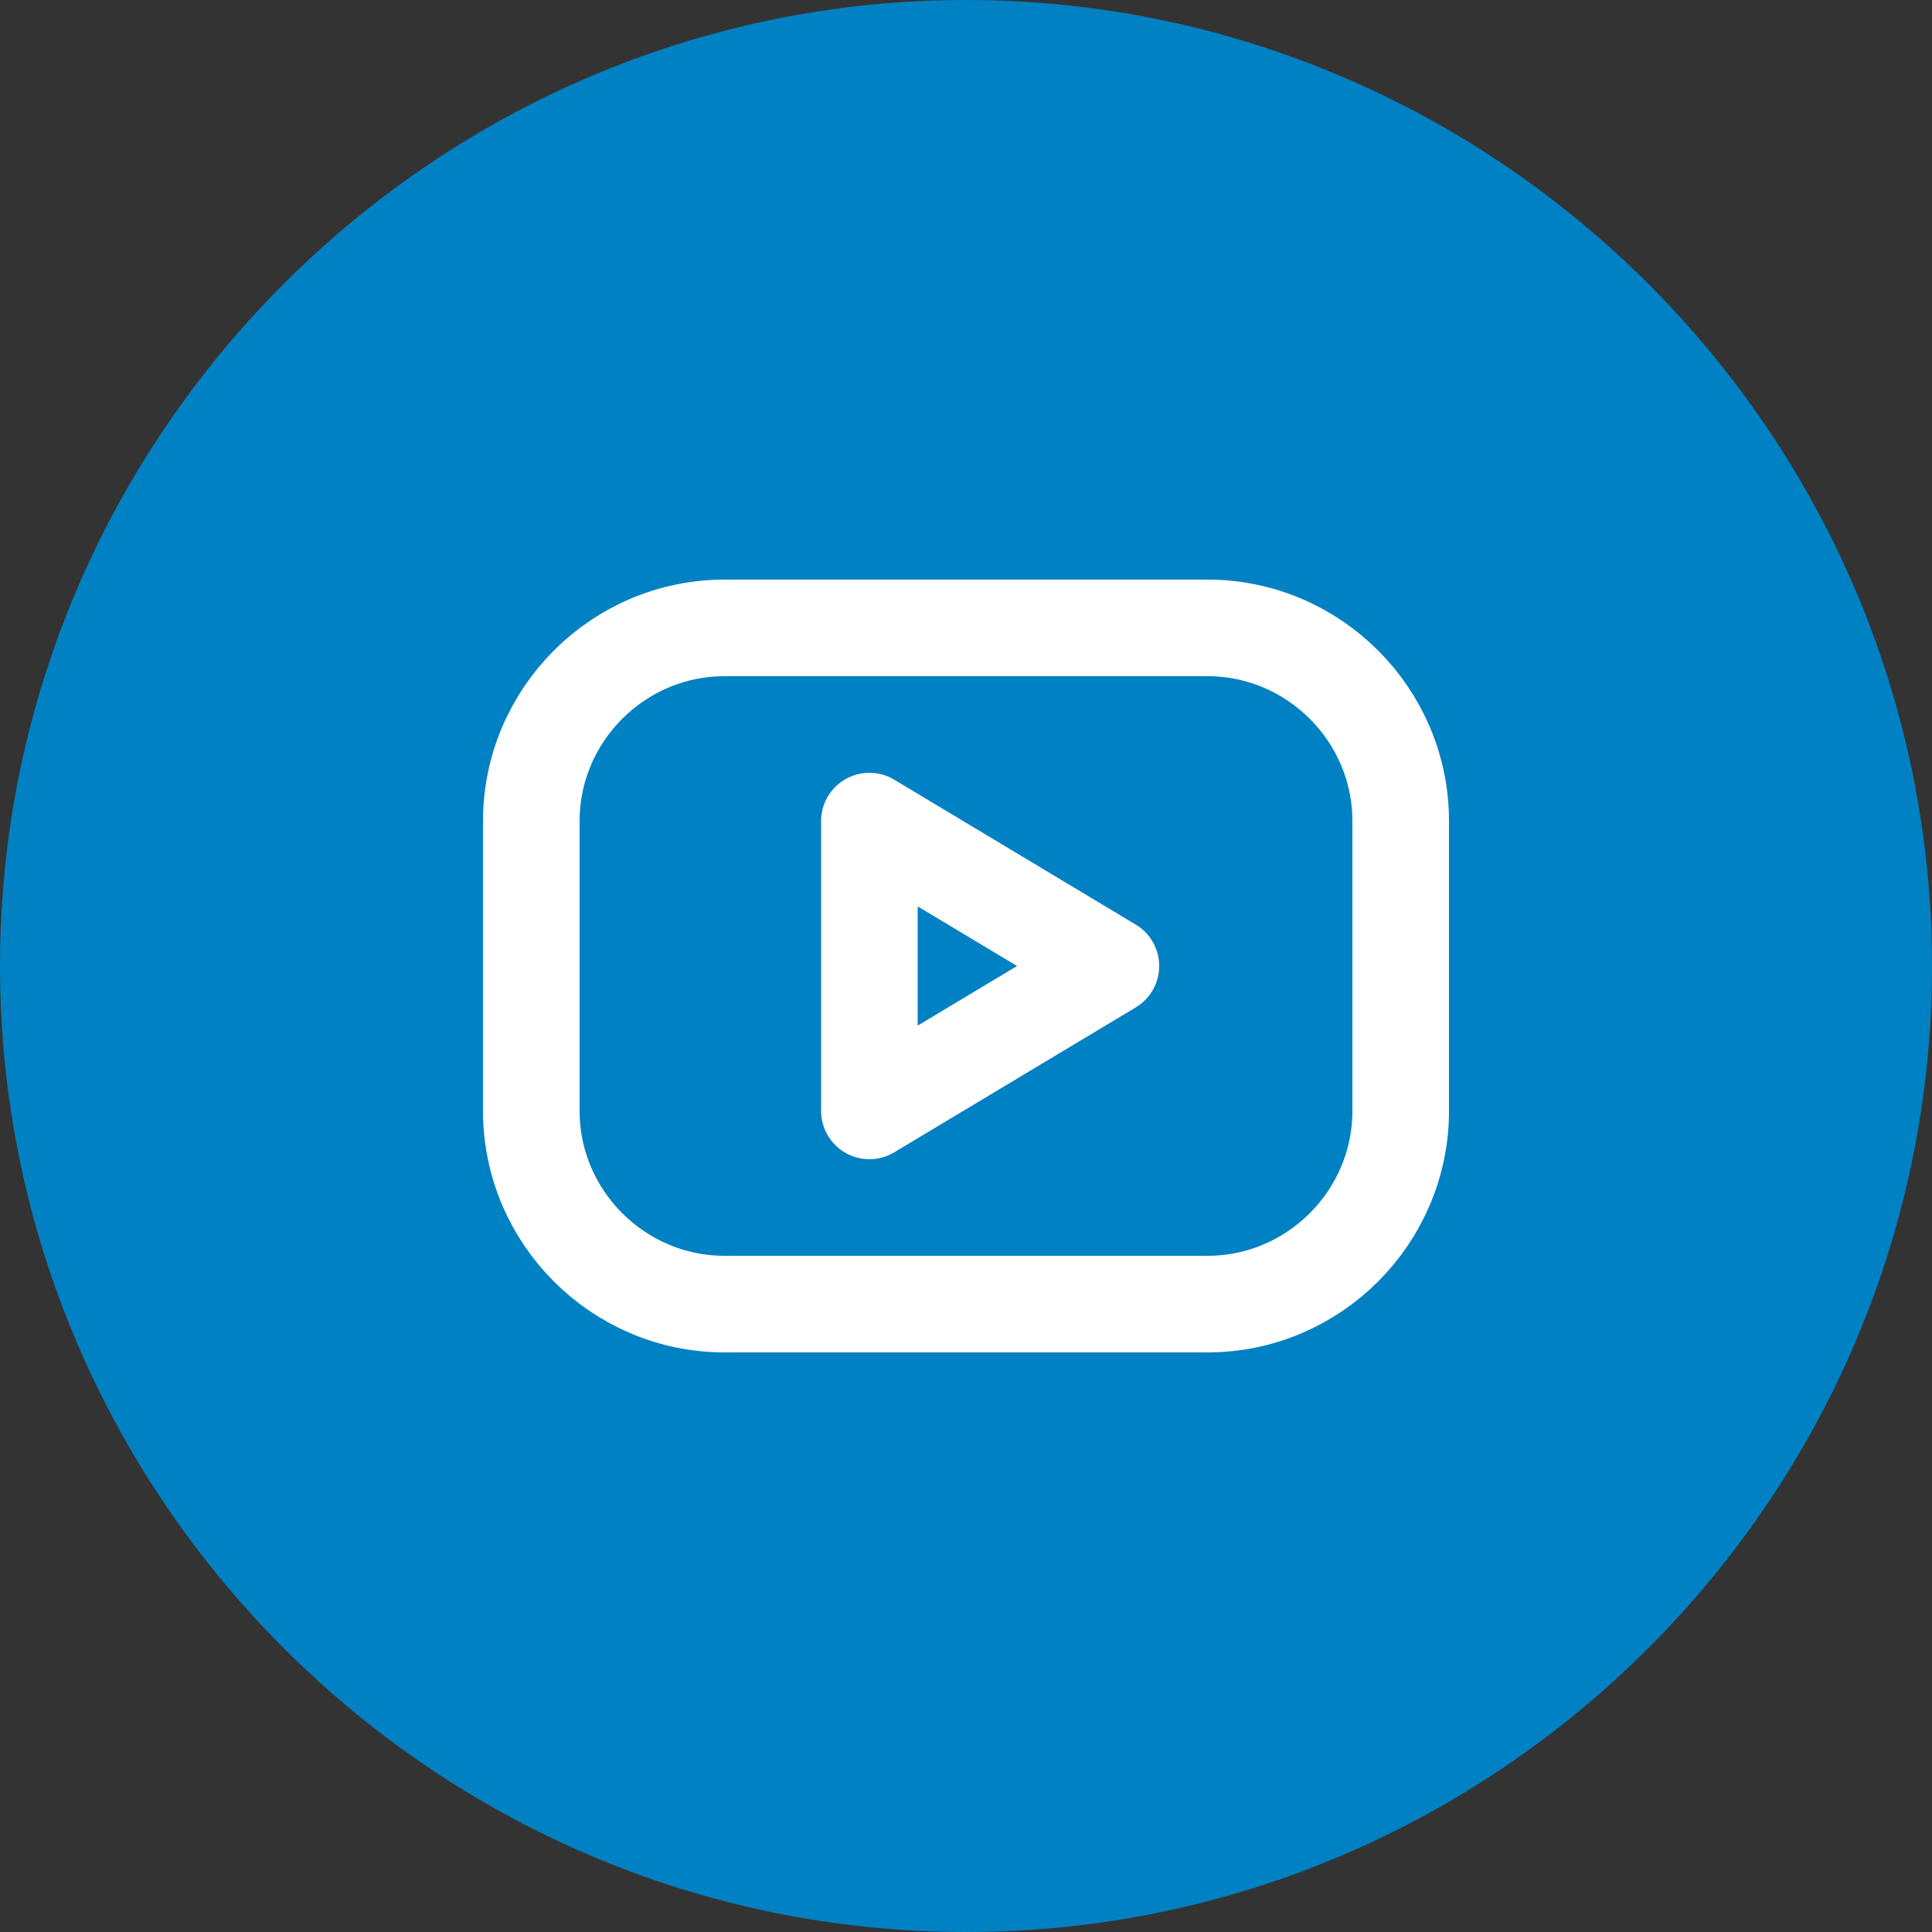
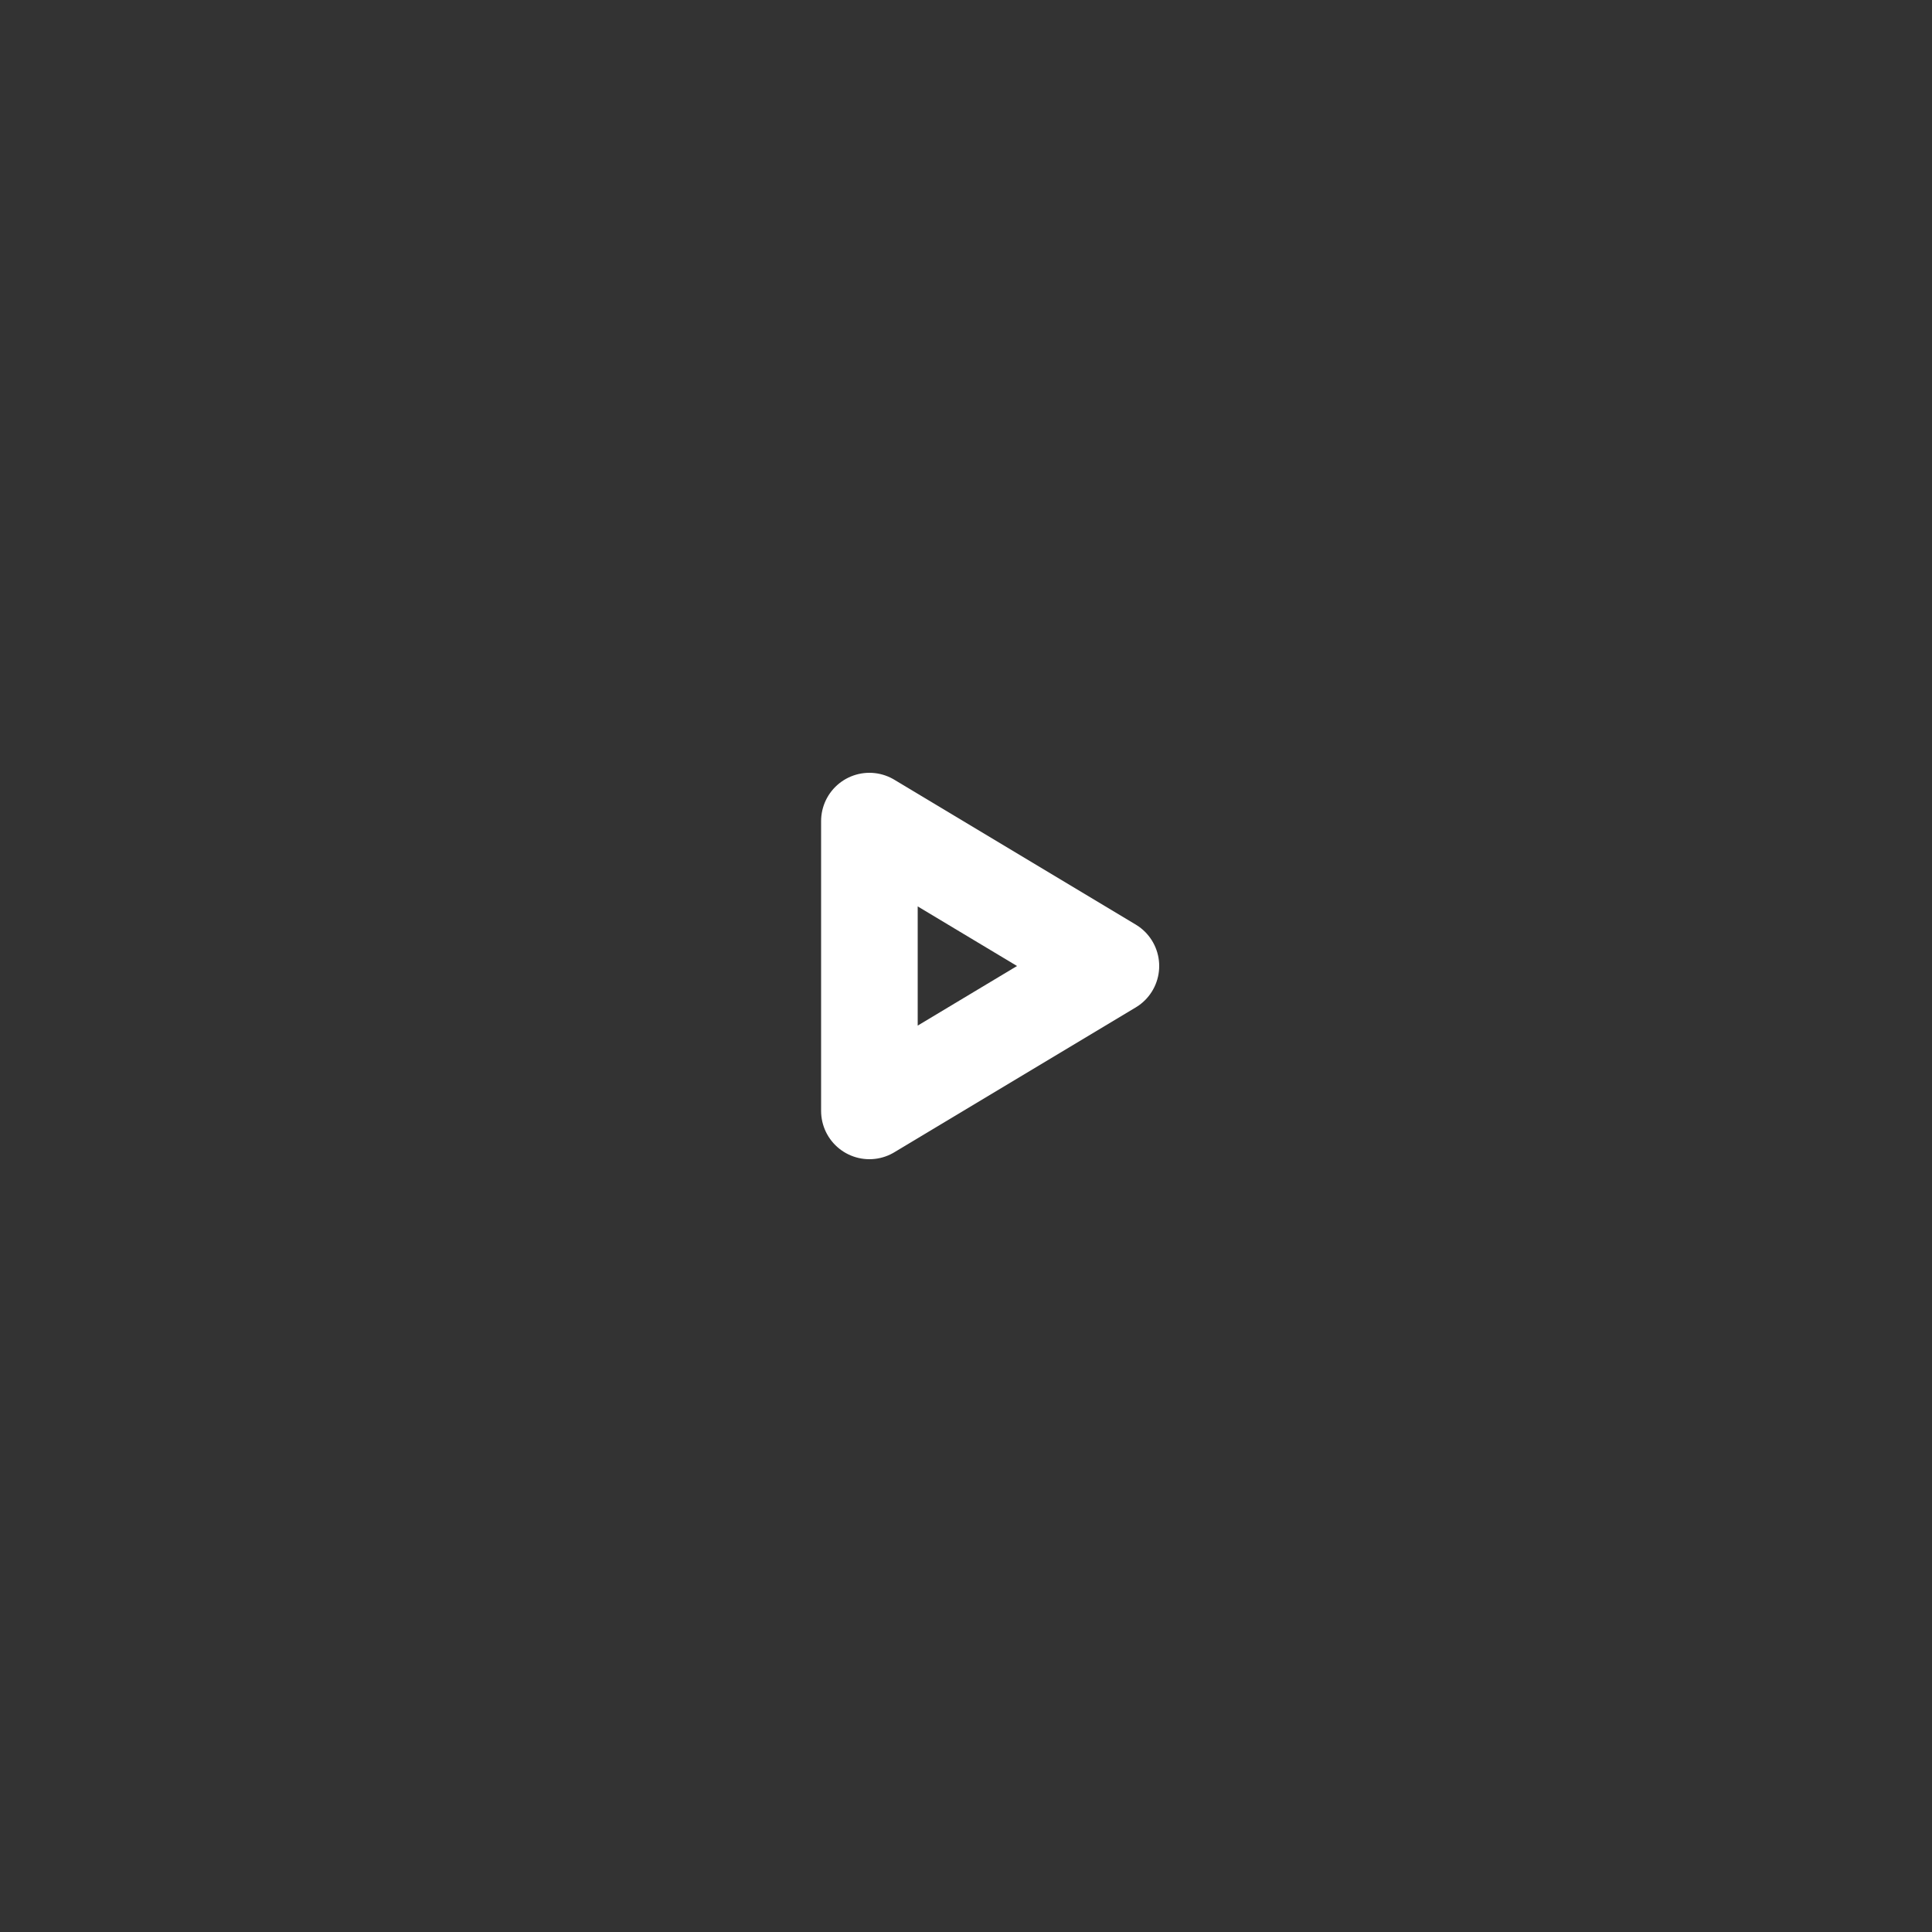
<svg xmlns="http://www.w3.org/2000/svg" id="Raggruppa_21036" data-name="Raggruppa 21036" width="40" height="40" version="1.1" viewBox="0 0 40 40">
  <rect x="0" y="0" width="40" height="40" fill="#333333" stroke="none" />
  <g id="Componente_191_6" data-name="Componente 191 6">
-     <path id="Tracciato_7" data-name="Tracciato 7" d="M20,40c11,0,20-9,20-20S31,0,20,0,0,9,0,20s9,20,20,20" style="fill: #0081c3; stroke-width: 0px;" />
-   </g>
+     </g>
  <g id="Componente_192_6" data-name="Componente 192 6">
    <g id="Gruppo_di_maschere_19" data-name="Gruppo di maschere 19">
      <g id="brand-youtube">
-         <path id="Tracciato_30283" data-name="Tracciato 30283" d="M11,17c0-2.2,1.8-4,4-4h10c2.2,0,4,1.8,4,4v6c0,2.2-1.8,4-4,4h-10c-2.2,0-4-1.8-4-4v-6Z" style="fill: none; stroke: #fff; stroke-linecap: round; stroke-linejoin: round; stroke-width: 2px;" />
-         <path id="Tracciato_30284" data-name="Tracciato 30284" d="M18,17l5,3-5,3v-6Z" style="fill: none; stroke: #fff; stroke-linecap: round; stroke-linejoin: round; stroke-width: 2px;" />
+         <path id="Tracciato_30284" data-name="Tracciato 30284" d="M18,17l5,3-5,3Z" style="fill: none; stroke: #fff; stroke-linecap: round; stroke-linejoin: round; stroke-width: 2px;" />
      </g>
    </g>
  </g>
</svg>